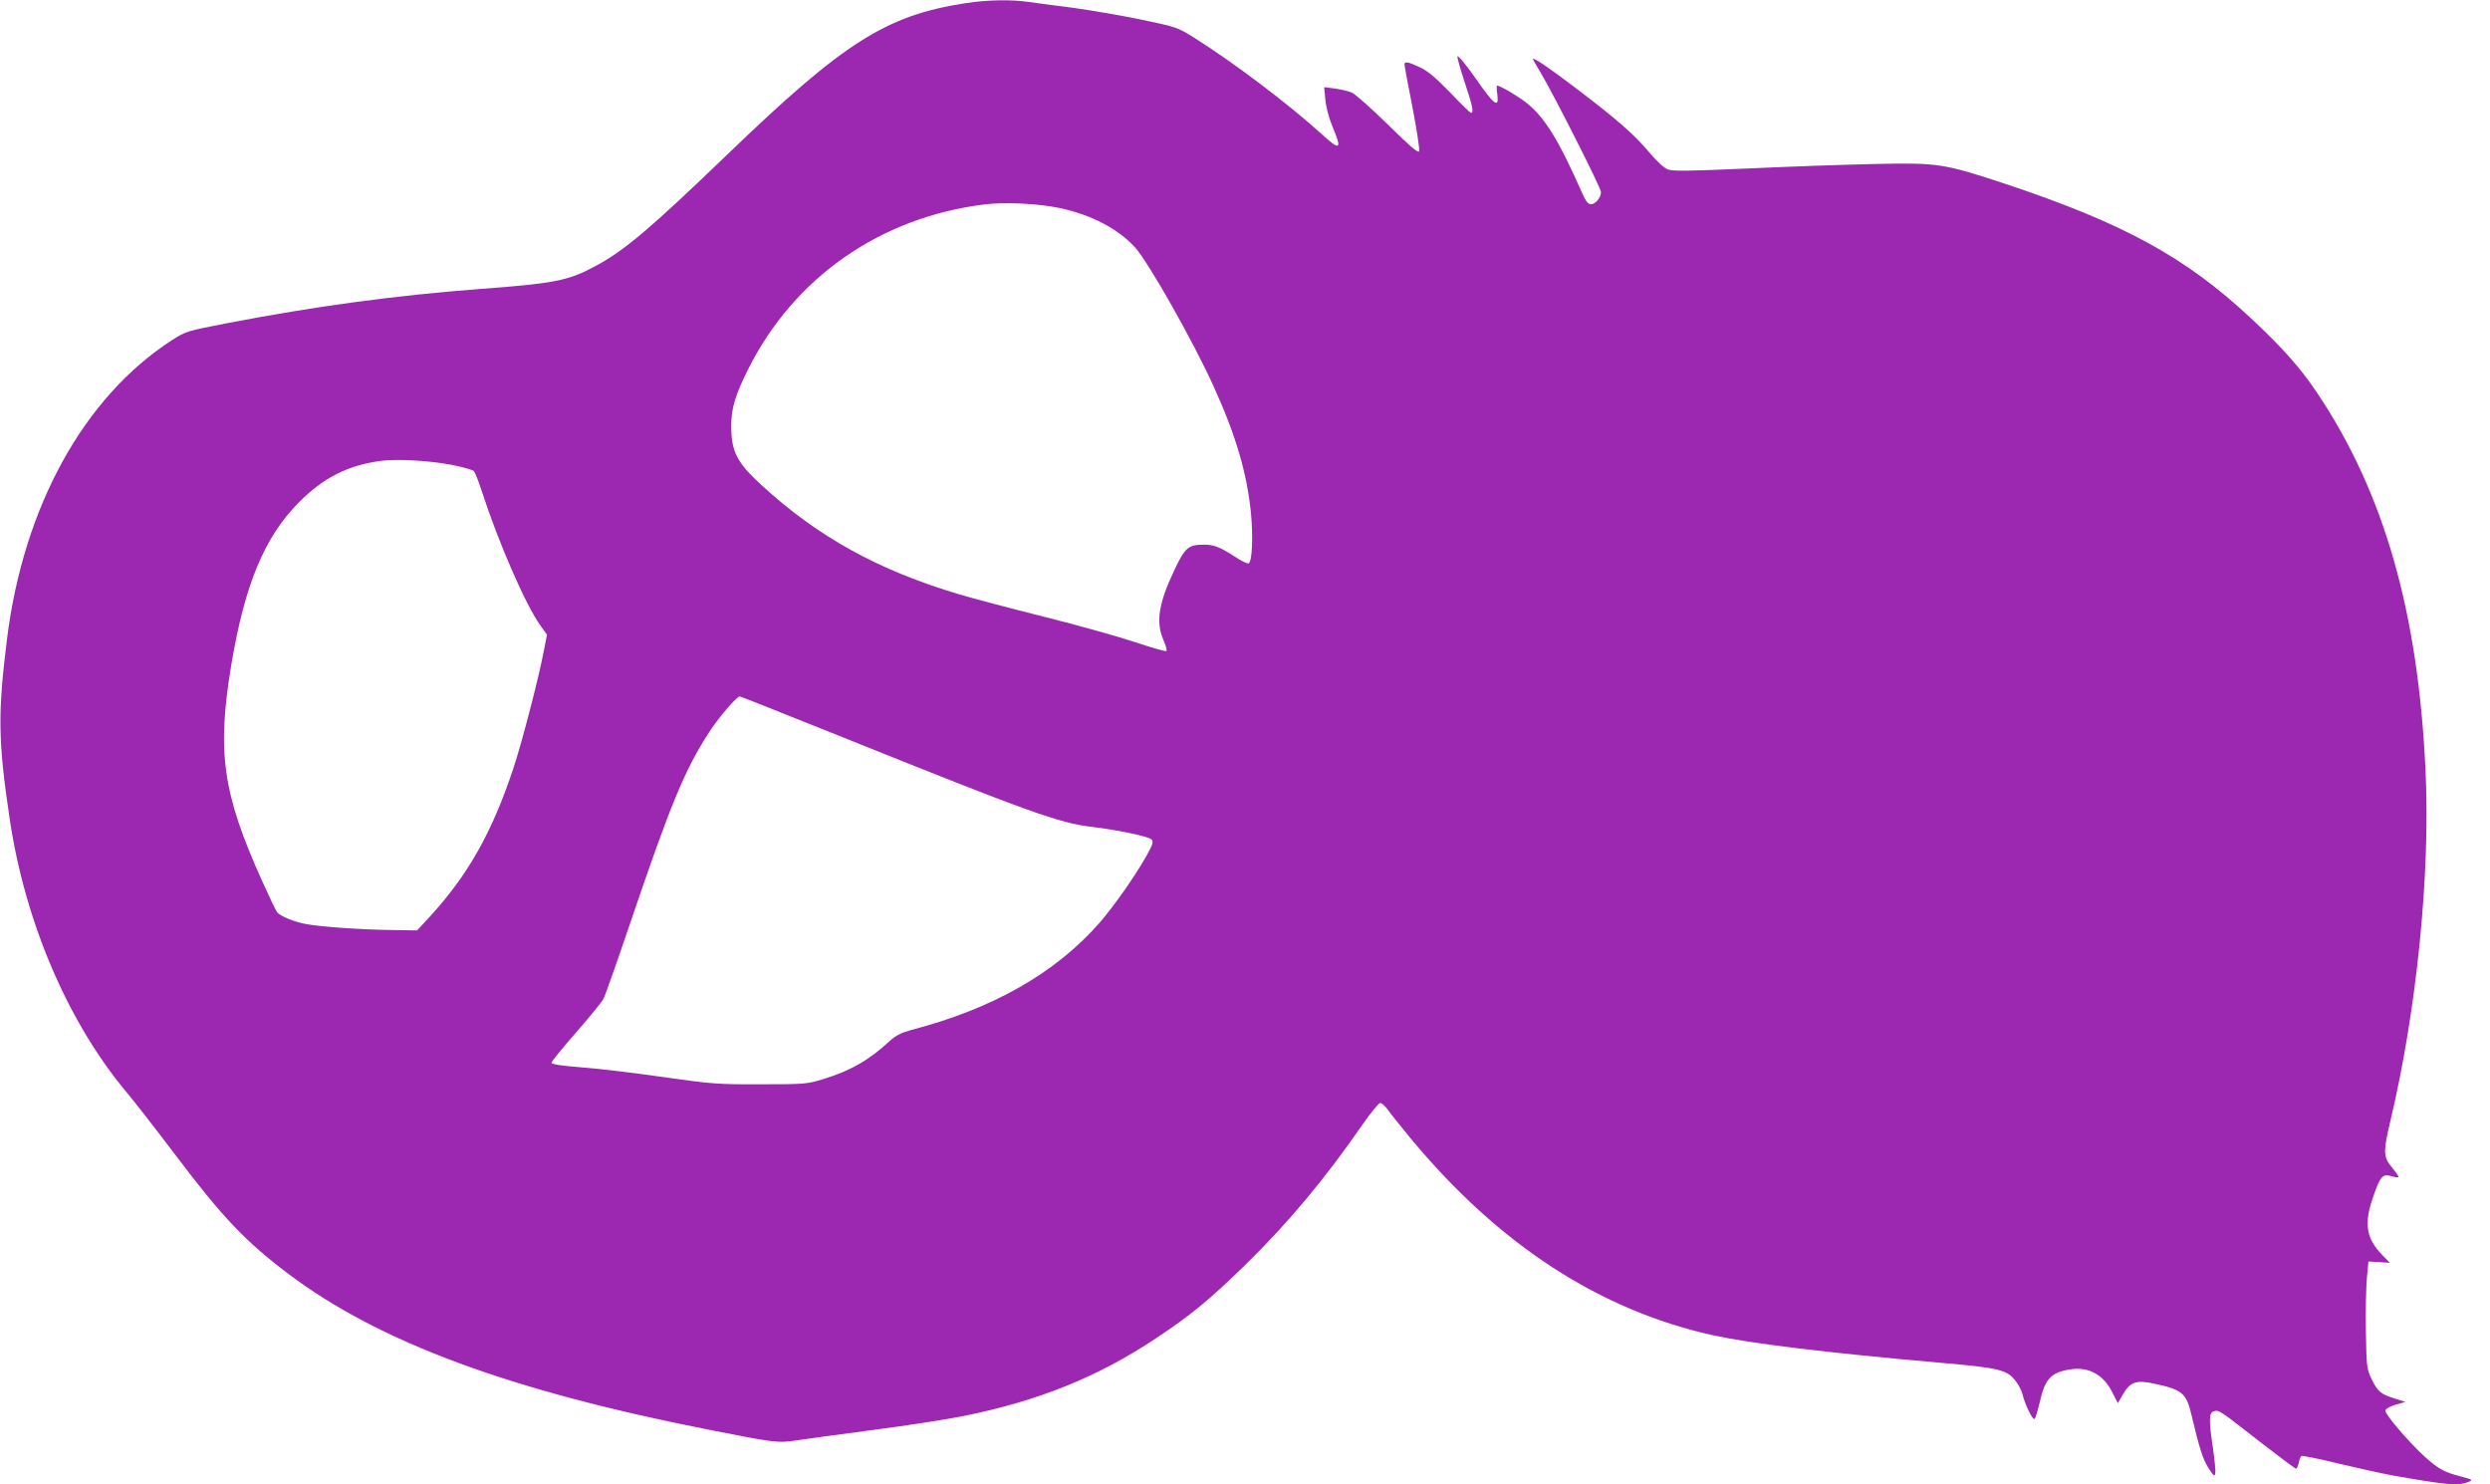
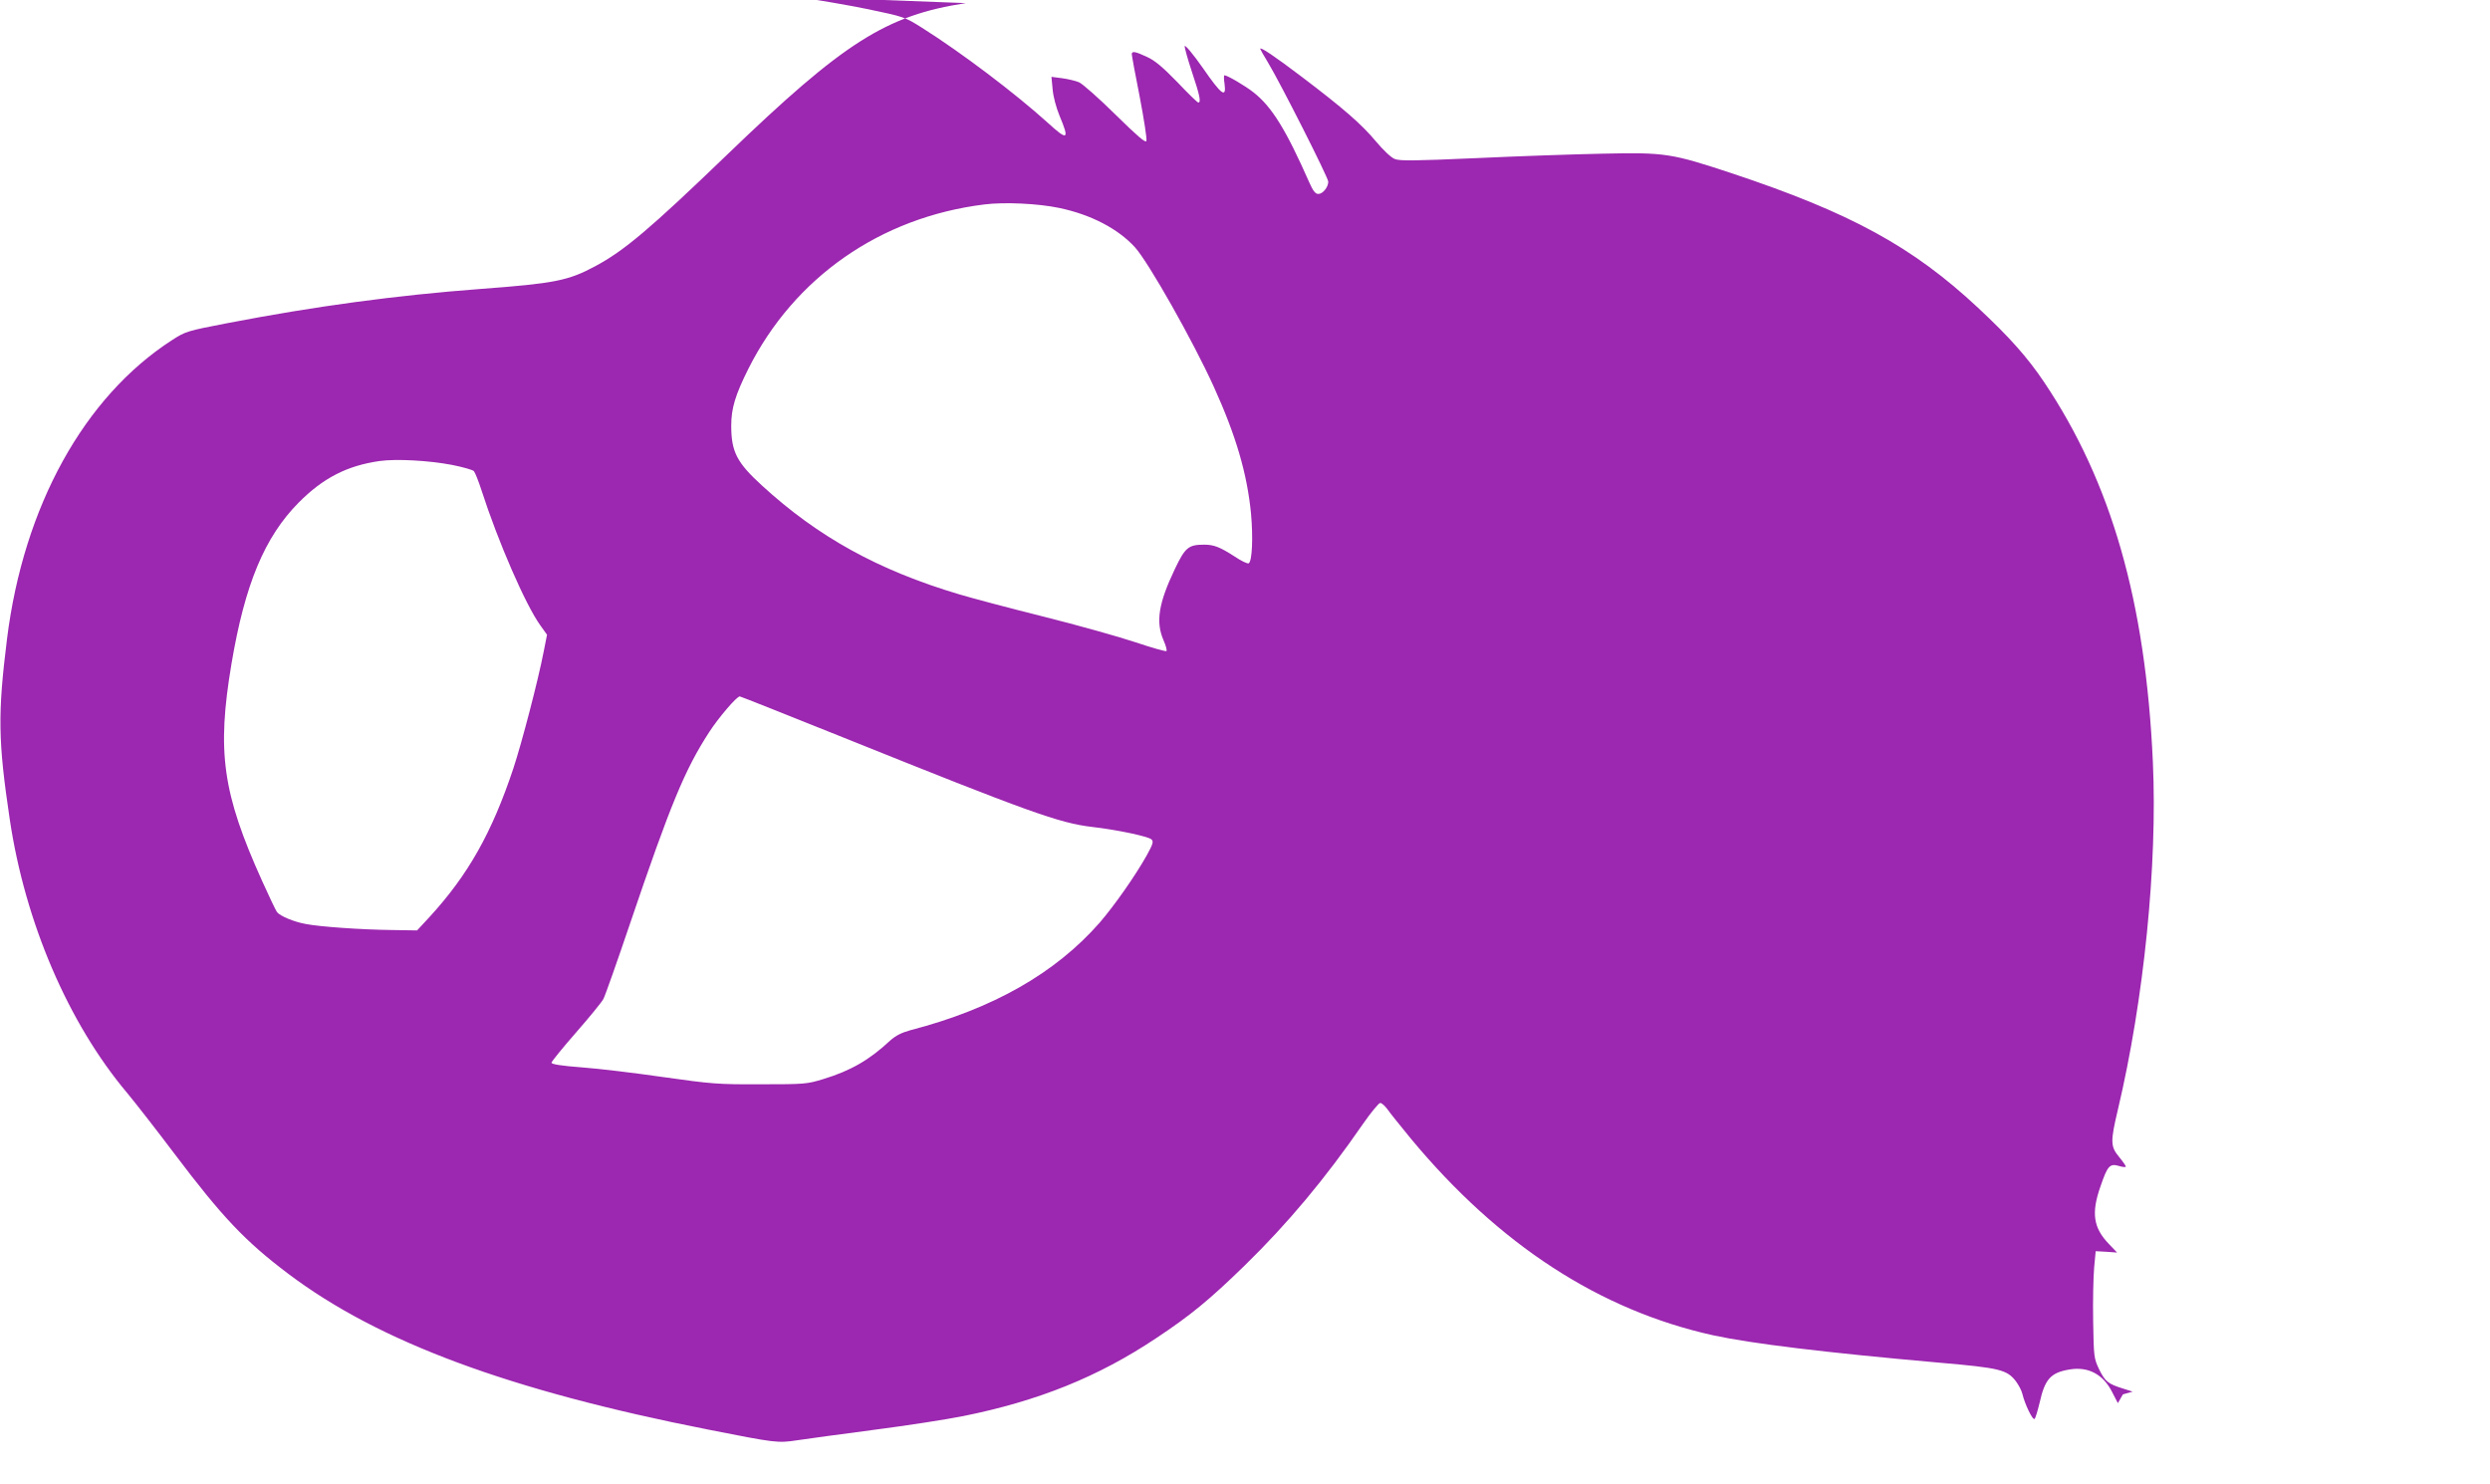
<svg xmlns="http://www.w3.org/2000/svg" version="1.0" width="1280pt" height="763pt" viewBox="0 0 1280 763" preserveAspectRatio="xMidYMid meet">
  <g transform="translate(0,763) scale(0.1,-0.1)" fill="#9c27b0" stroke="none">
-     <path d="M4965 7614 c-410 -63 -626 -200 -1228 -780 -396 -381 -528 -493 -678 -573 -138 -74 -209 -88 -584 -116 -439 -33 -853 -89 -1305 -176 -208 -40 -217 -43 -285 -87 -452 -291 -764 -855 -849 -1537 -48 -387 -46 -523 14 -926 79 -531 301 -1048 604 -1408 44 -53 153 -193 242 -311 246 -326 364 -451 587 -619 465 -350 1136 -599 2157 -800 349 -69 358 -70 458 -55 48 7 227 32 397 54 171 22 375 54 455 70 388 78 695 202 992 400 181 120 276 199 457 375 221 216 412 444 608 728 41 59 81 107 88 107 8 0 24 -15 37 -32 12 -18 68 -87 122 -153 452 -544 969 -880 1551 -1009 197 -43 576 -89 1163 -141 312 -27 349 -36 395 -96 14 -19 29 -47 33 -64 13 -55 54 -139 63 -129 5 5 16 43 26 84 27 121 57 154 154 170 96 16 173 -25 219 -117 l29 -56 26 45 c38 65 69 75 161 55 145 -31 165 -48 192 -163 40 -169 58 -226 87 -271 27 -42 32 -45 35 -26 2 13 -4 70 -12 128 -22 147 -21 182 4 190 26 8 25 9 240 -159 96 -74 178 -136 183 -136 4 0 10 14 14 30 3 17 9 33 14 35 4 3 90 -14 191 -39 101 -24 224 -51 273 -60 281 -50 341 -55 392 -35 27 11 26 12 -37 29 -86 22 -116 39 -186 102 -85 78 -205 219 -202 237 2 9 24 21 53 30 l50 14 -50 16 c-77 24 -91 36 -122 98 -27 57 -28 63 -31 248 -2 105 1 228 5 275 l8 85 55 -3 55 -4 -42 44 c-80 83 -92 159 -43 297 36 106 48 118 95 104 19 -6 35 -7 35 -3 0 4 -16 27 -35 50 -44 53 -45 78 -6 242 134 566 204 1260 180 1787 -37 825 -214 1440 -560 1955 -84 125 -177 230 -339 381 -336 314 -655 488 -1265 691 -312 103 -342 108 -665 101 -146 -3 -439 -13 -652 -23 -317 -14 -392 -15 -417 -4 -18 7 -60 47 -95 89 -74 89 -167 170 -382 333 -140 106 -214 156 -214 144 0 -2 18 -34 40 -70 63 -104 310 -592 310 -613 0 -28 -28 -63 -51 -63 -15 0 -27 15 -46 58 -121 274 -193 390 -287 464 -43 34 -135 88 -150 88 -3 0 -3 -20 1 -45 10 -75 -16 -56 -112 83 -49 70 -91 120 -93 112 -1 -8 16 -69 38 -135 40 -119 47 -155 32 -155 -5 0 -53 47 -108 105 -74 76 -115 111 -155 129 -59 28 -79 32 -79 15 0 -7 18 -106 41 -221 22 -116 38 -217 34 -226 -4 -11 -46 25 -159 136 -85 84 -169 158 -187 166 -19 8 -58 17 -88 21 l-54 7 6 -63 c3 -38 18 -94 36 -138 52 -124 42 -129 -61 -35 -167 151 -443 360 -646 488 -89 56 -93 57 -279 96 -103 21 -260 48 -348 60 -88 11 -190 25 -227 30 -88 13 -212 11 -323 -6z m480 -1053 c163 -34 303 -107 390 -203 70 -78 298 -481 405 -717 113 -249 171 -445 191 -652 11 -122 6 -244 -12 -255 -6 -3 -38 12 -72 35 -76 49 -107 61 -156 61 -81 0 -98 -13 -151 -124 -84 -176 -100 -272 -59 -367 12 -27 19 -52 15 -56 -3 -3 -75 17 -158 45 -84 28 -297 88 -473 132 -176 44 -372 96 -435 115 -416 124 -725 295 -1013 559 -129 118 -158 173 -158 308 0 89 21 158 88 292 236 470 679 779 1213 845 102 13 276 5 385 -18z m-3121 -1321 c55 -11 105 -25 112 -32 6 -7 24 -51 39 -98 86 -266 226 -588 302 -694 l35 -49 -17 -86 c-29 -150 -113 -471 -156 -601 -110 -330 -232 -547 -431 -764 l-64 -69 -129 2 c-161 2 -372 17 -443 31 -62 11 -132 41 -148 61 -6 8 -40 79 -76 159 -205 454 -234 665 -158 1118 69 409 170 651 345 828 126 127 249 190 416 214 87 12 252 3 373 -20z m2018 -1404 c950 -382 1103 -437 1272 -457 131 -15 289 -49 305 -64 12 -11 8 -24 -24 -82 -58 -104 -167 -259 -242 -346 -228 -260 -549 -443 -973 -553 -47 -13 -76 -28 -105 -54 -105 -98 -201 -154 -342 -197 -85 -26 -96 -27 -323 -27 -219 -1 -253 2 -500 37 -146 21 -335 44 -420 50 -105 8 -155 16 -155 24 0 6 57 76 126 155 69 79 133 157 141 173 9 17 70 190 136 385 209 616 282 793 408 987 48 74 141 183 157 183 3 0 246 -96 539 -214z" />
+     <path d="M4965 7614 c-410 -63 -626 -200 -1228 -780 -396 -381 -528 -493 -678 -573 -138 -74 -209 -88 -584 -116 -439 -33 -853 -89 -1305 -176 -208 -40 -217 -43 -285 -87 -452 -291 -764 -855 -849 -1537 -48 -387 -46 -523 14 -926 79 -531 301 -1048 604 -1408 44 -53 153 -193 242 -311 246 -326 364 -451 587 -619 465 -350 1136 -599 2157 -800 349 -69 358 -70 458 -55 48 7 227 32 397 54 171 22 375 54 455 70 388 78 695 202 992 400 181 120 276 199 457 375 221 216 412 444 608 728 41 59 81 107 88 107 8 0 24 -15 37 -32 12 -18 68 -87 122 -153 452 -544 969 -880 1551 -1009 197 -43 576 -89 1163 -141 312 -27 349 -36 395 -96 14 -19 29 -47 33 -64 13 -55 54 -139 63 -129 5 5 16 43 26 84 27 121 57 154 154 170 96 16 173 -25 219 -117 l29 -56 26 45 l50 14 -50 16 c-77 24 -91 36 -122 98 -27 57 -28 63 -31 248 -2 105 1 228 5 275 l8 85 55 -3 55 -4 -42 44 c-80 83 -92 159 -43 297 36 106 48 118 95 104 19 -6 35 -7 35 -3 0 4 -16 27 -35 50 -44 53 -45 78 -6 242 134 566 204 1260 180 1787 -37 825 -214 1440 -560 1955 -84 125 -177 230 -339 381 -336 314 -655 488 -1265 691 -312 103 -342 108 -665 101 -146 -3 -439 -13 -652 -23 -317 -14 -392 -15 -417 -4 -18 7 -60 47 -95 89 -74 89 -167 170 -382 333 -140 106 -214 156 -214 144 0 -2 18 -34 40 -70 63 -104 310 -592 310 -613 0 -28 -28 -63 -51 -63 -15 0 -27 15 -46 58 -121 274 -193 390 -287 464 -43 34 -135 88 -150 88 -3 0 -3 -20 1 -45 10 -75 -16 -56 -112 83 -49 70 -91 120 -93 112 -1 -8 16 -69 38 -135 40 -119 47 -155 32 -155 -5 0 -53 47 -108 105 -74 76 -115 111 -155 129 -59 28 -79 32 -79 15 0 -7 18 -106 41 -221 22 -116 38 -217 34 -226 -4 -11 -46 25 -159 136 -85 84 -169 158 -187 166 -19 8 -58 17 -88 21 l-54 7 6 -63 c3 -38 18 -94 36 -138 52 -124 42 -129 -61 -35 -167 151 -443 360 -646 488 -89 56 -93 57 -279 96 -103 21 -260 48 -348 60 -88 11 -190 25 -227 30 -88 13 -212 11 -323 -6z m480 -1053 c163 -34 303 -107 390 -203 70 -78 298 -481 405 -717 113 -249 171 -445 191 -652 11 -122 6 -244 -12 -255 -6 -3 -38 12 -72 35 -76 49 -107 61 -156 61 -81 0 -98 -13 -151 -124 -84 -176 -100 -272 -59 -367 12 -27 19 -52 15 -56 -3 -3 -75 17 -158 45 -84 28 -297 88 -473 132 -176 44 -372 96 -435 115 -416 124 -725 295 -1013 559 -129 118 -158 173 -158 308 0 89 21 158 88 292 236 470 679 779 1213 845 102 13 276 5 385 -18z m-3121 -1321 c55 -11 105 -25 112 -32 6 -7 24 -51 39 -98 86 -266 226 -588 302 -694 l35 -49 -17 -86 c-29 -150 -113 -471 -156 -601 -110 -330 -232 -547 -431 -764 l-64 -69 -129 2 c-161 2 -372 17 -443 31 -62 11 -132 41 -148 61 -6 8 -40 79 -76 159 -205 454 -234 665 -158 1118 69 409 170 651 345 828 126 127 249 190 416 214 87 12 252 3 373 -20z m2018 -1404 c950 -382 1103 -437 1272 -457 131 -15 289 -49 305 -64 12 -11 8 -24 -24 -82 -58 -104 -167 -259 -242 -346 -228 -260 -549 -443 -973 -553 -47 -13 -76 -28 -105 -54 -105 -98 -201 -154 -342 -197 -85 -26 -96 -27 -323 -27 -219 -1 -253 2 -500 37 -146 21 -335 44 -420 50 -105 8 -155 16 -155 24 0 6 57 76 126 155 69 79 133 157 141 173 9 17 70 190 136 385 209 616 282 793 408 987 48 74 141 183 157 183 3 0 246 -96 539 -214z" />
  </g>
</svg>